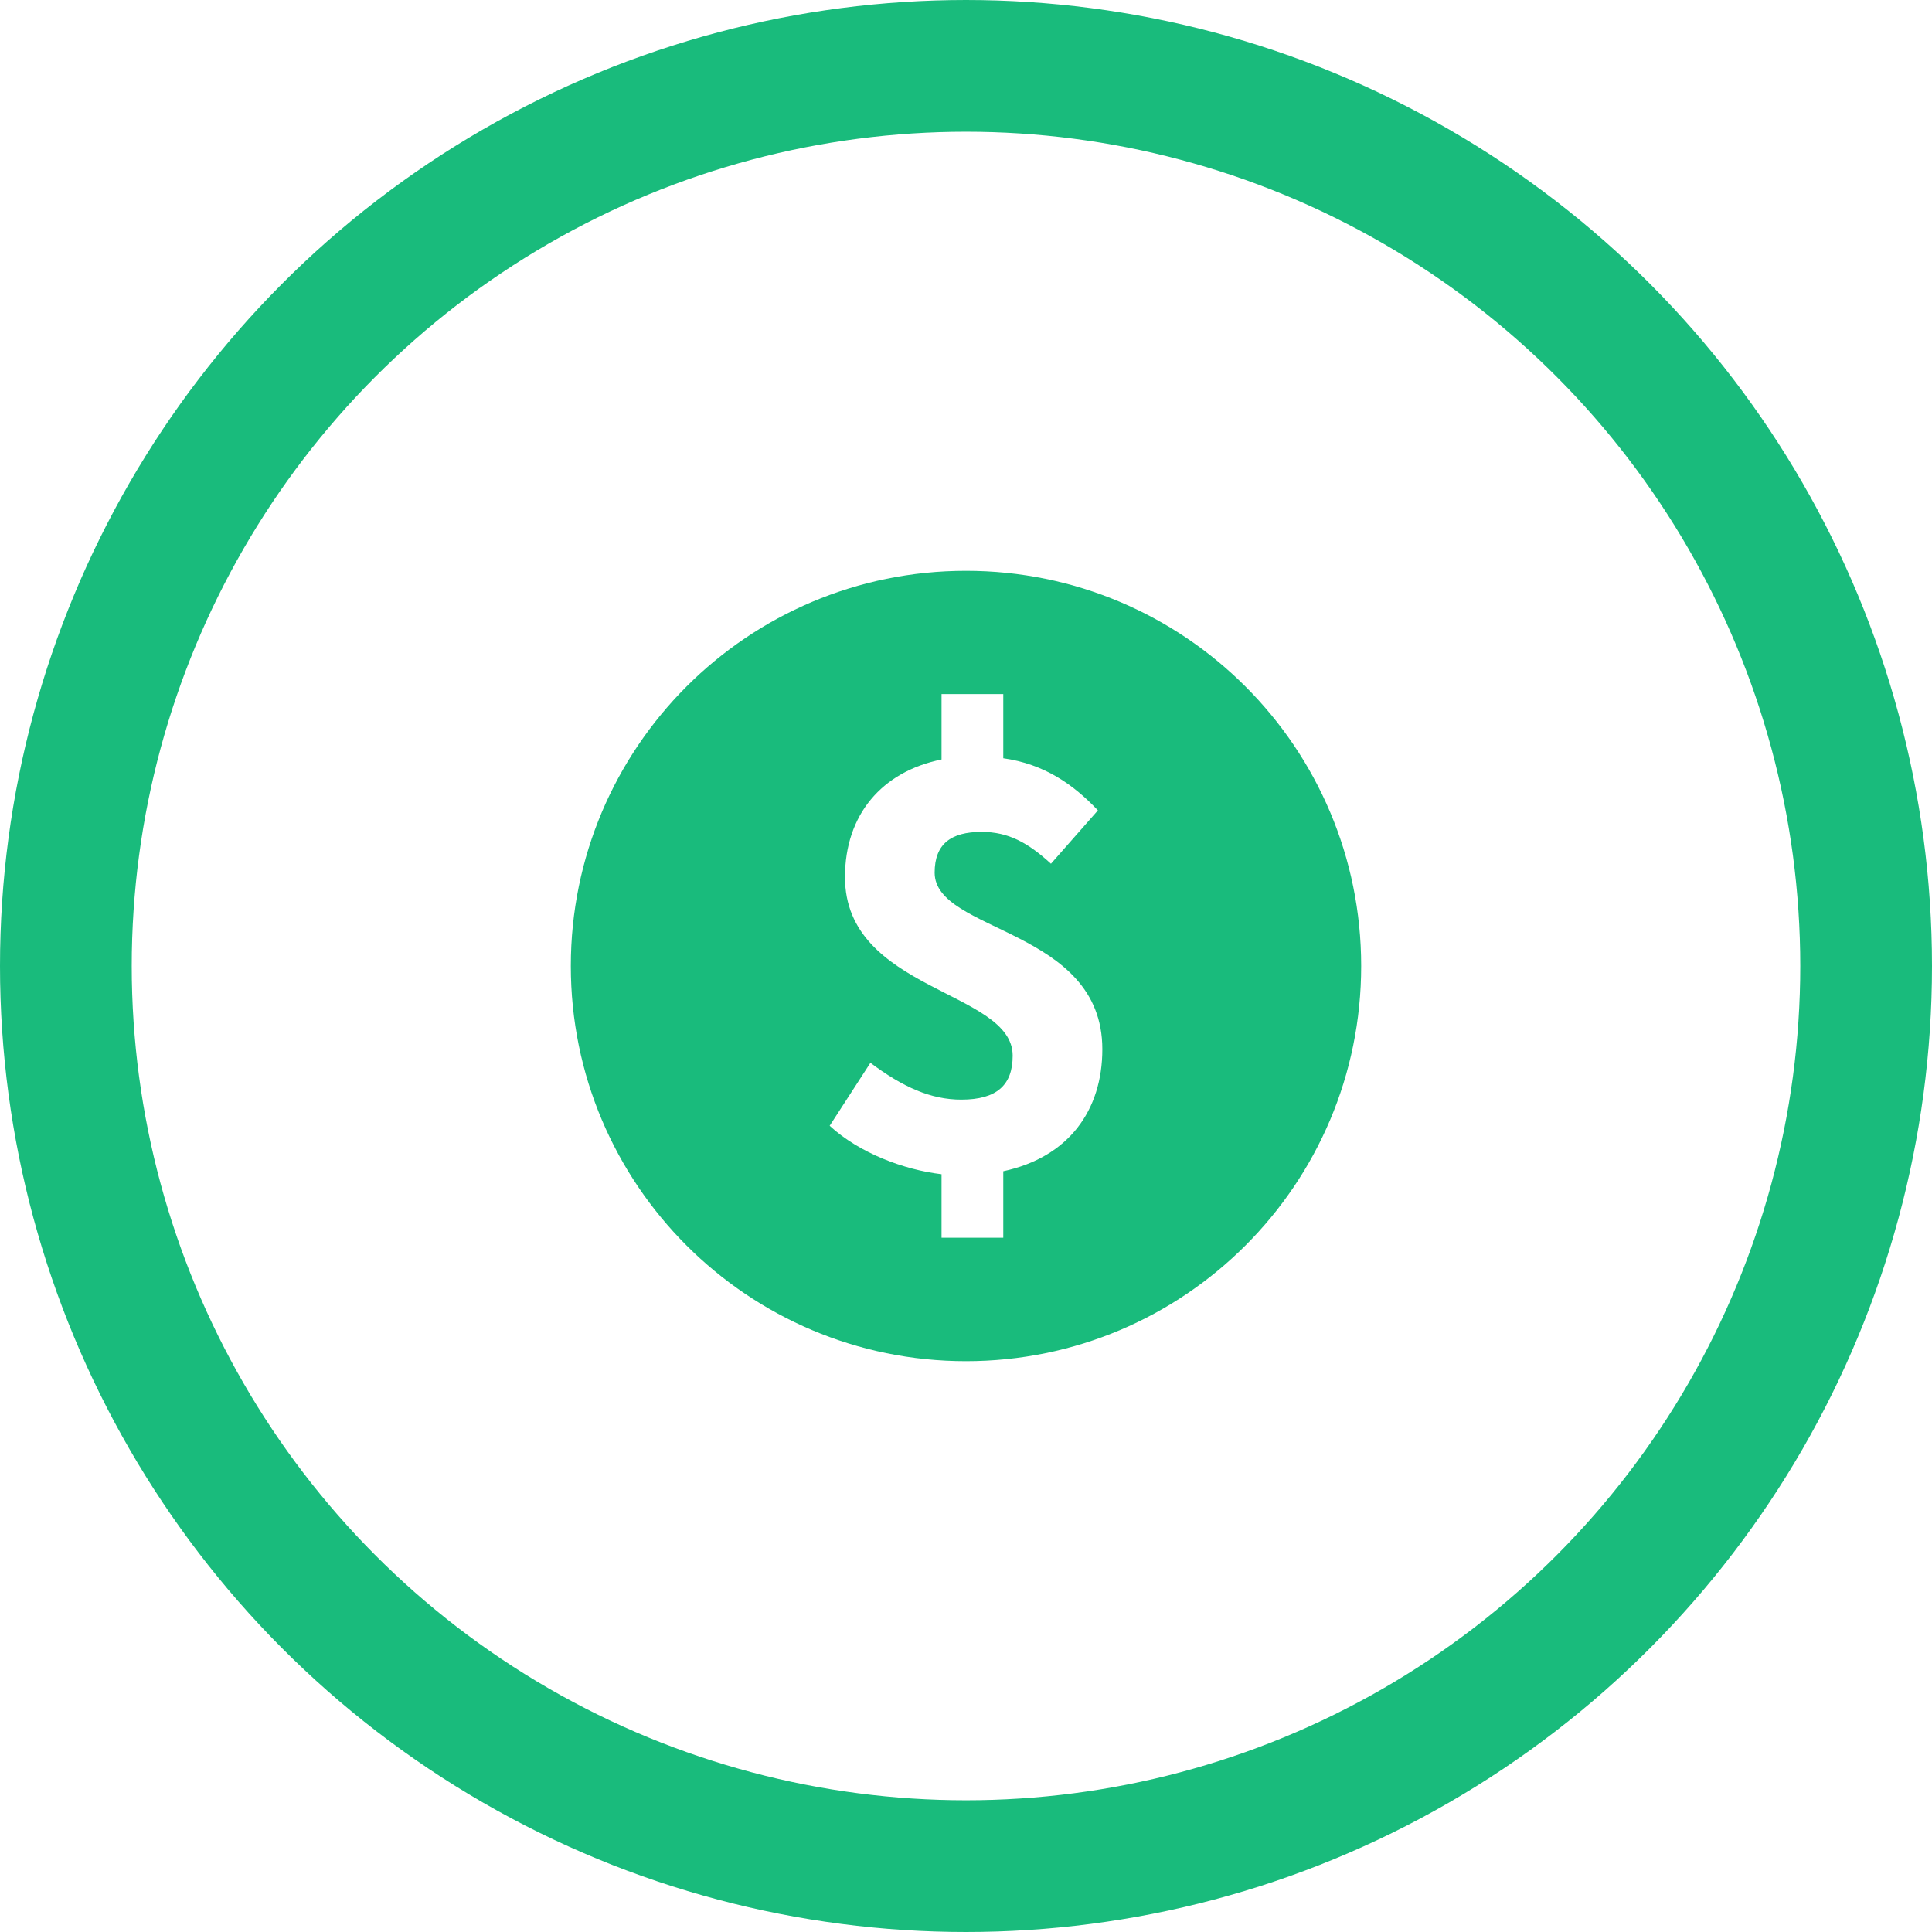
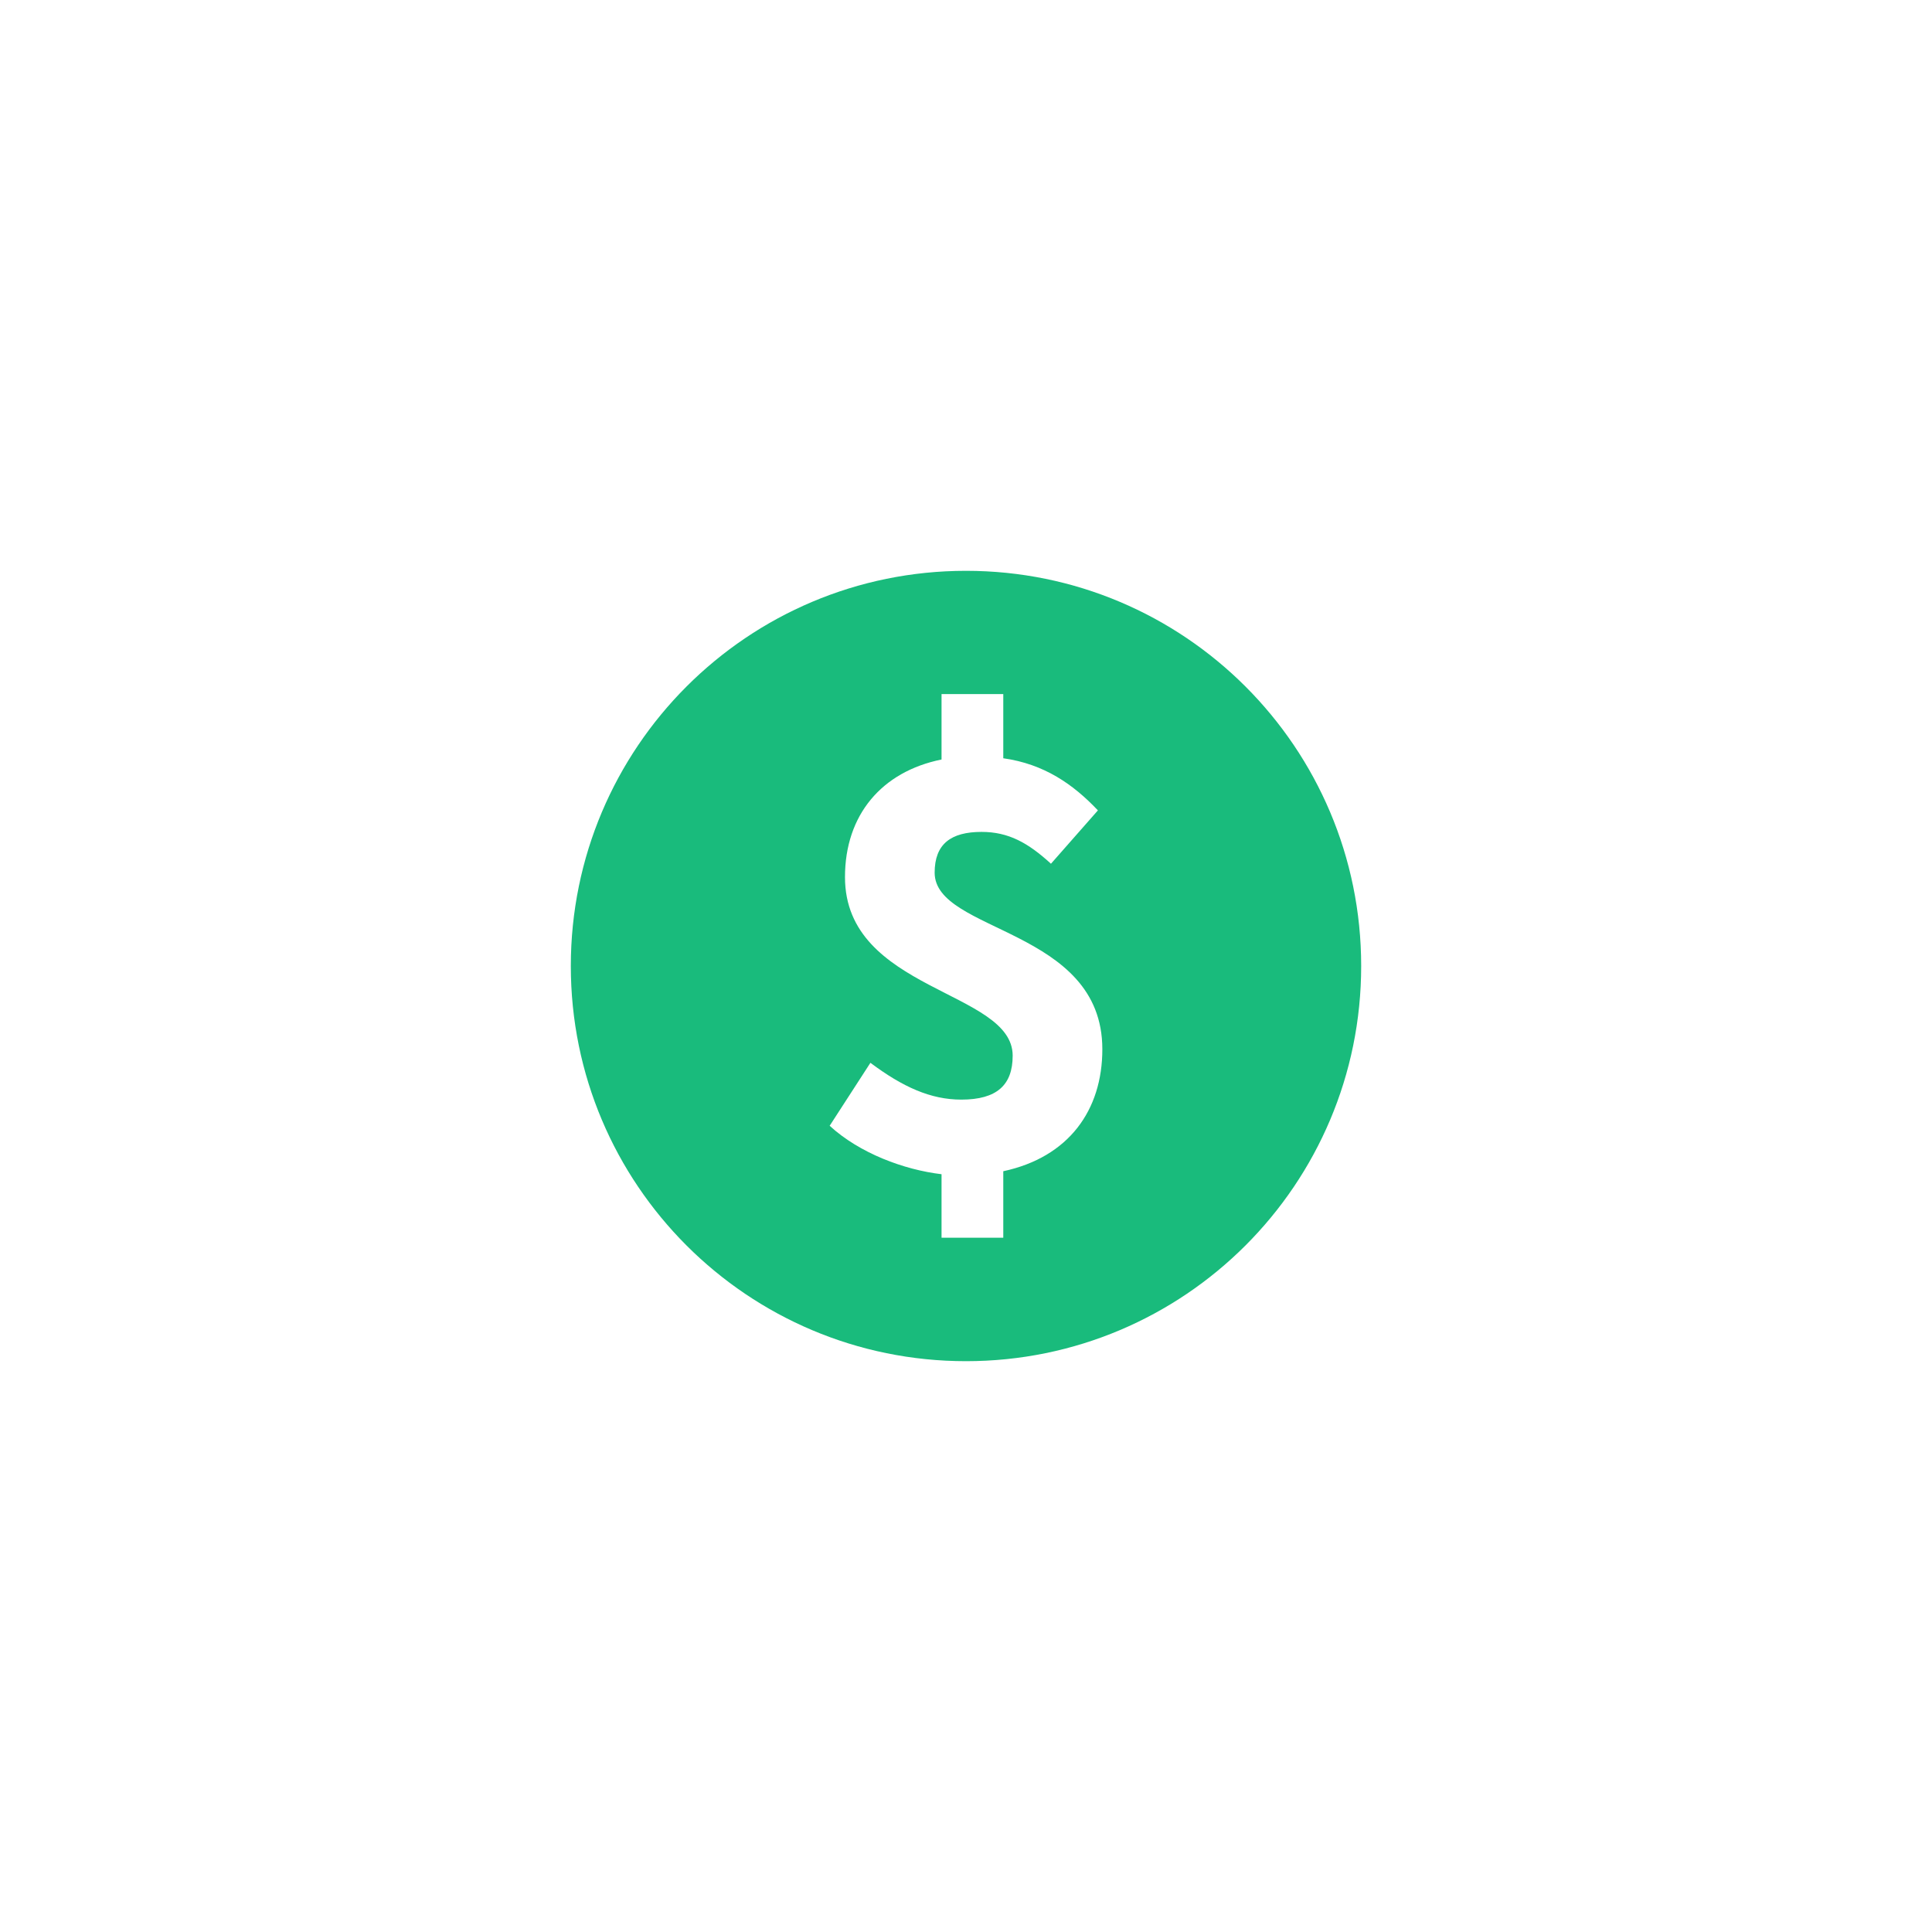
<svg xmlns="http://www.w3.org/2000/svg" width="44" height="44" viewBox="0 0 44 44" fill="none">
-   <circle cx="22" cy="22" r="20.5" stroke="#19BB7C" stroke-width="3" />
  <path d="M22 13C17.027 13 13 17.027 13 22C13 26.973 17.027 31 22 31C26.973 31 31 26.973 31 22C31 17.027 26.973 13 22 13ZM22.849 26.68V28.188H21.443V26.742C20.588 26.641 19.576 26.264 18.895 25.639L19.823 24.205C20.56 24.756 21.196 25.043 21.893 25.043C22.703 25.043 23.063 24.711 23.063 24.042C23.063 22.551 19.244 22.579 19.244 19.975C19.244 18.558 20.082 17.573 21.443 17.297V15.807H22.849V17.269C23.777 17.399 24.441 17.86 25.004 18.456L23.935 19.671C23.412 19.193 22.968 18.946 22.354 18.946C21.657 18.946 21.286 19.221 21.286 19.874C21.286 21.246 25.105 21.134 25.105 23.896C25.105 25.285 24.34 26.354 22.849 26.674V26.68Z" fill="#19BB7C" />
</svg>